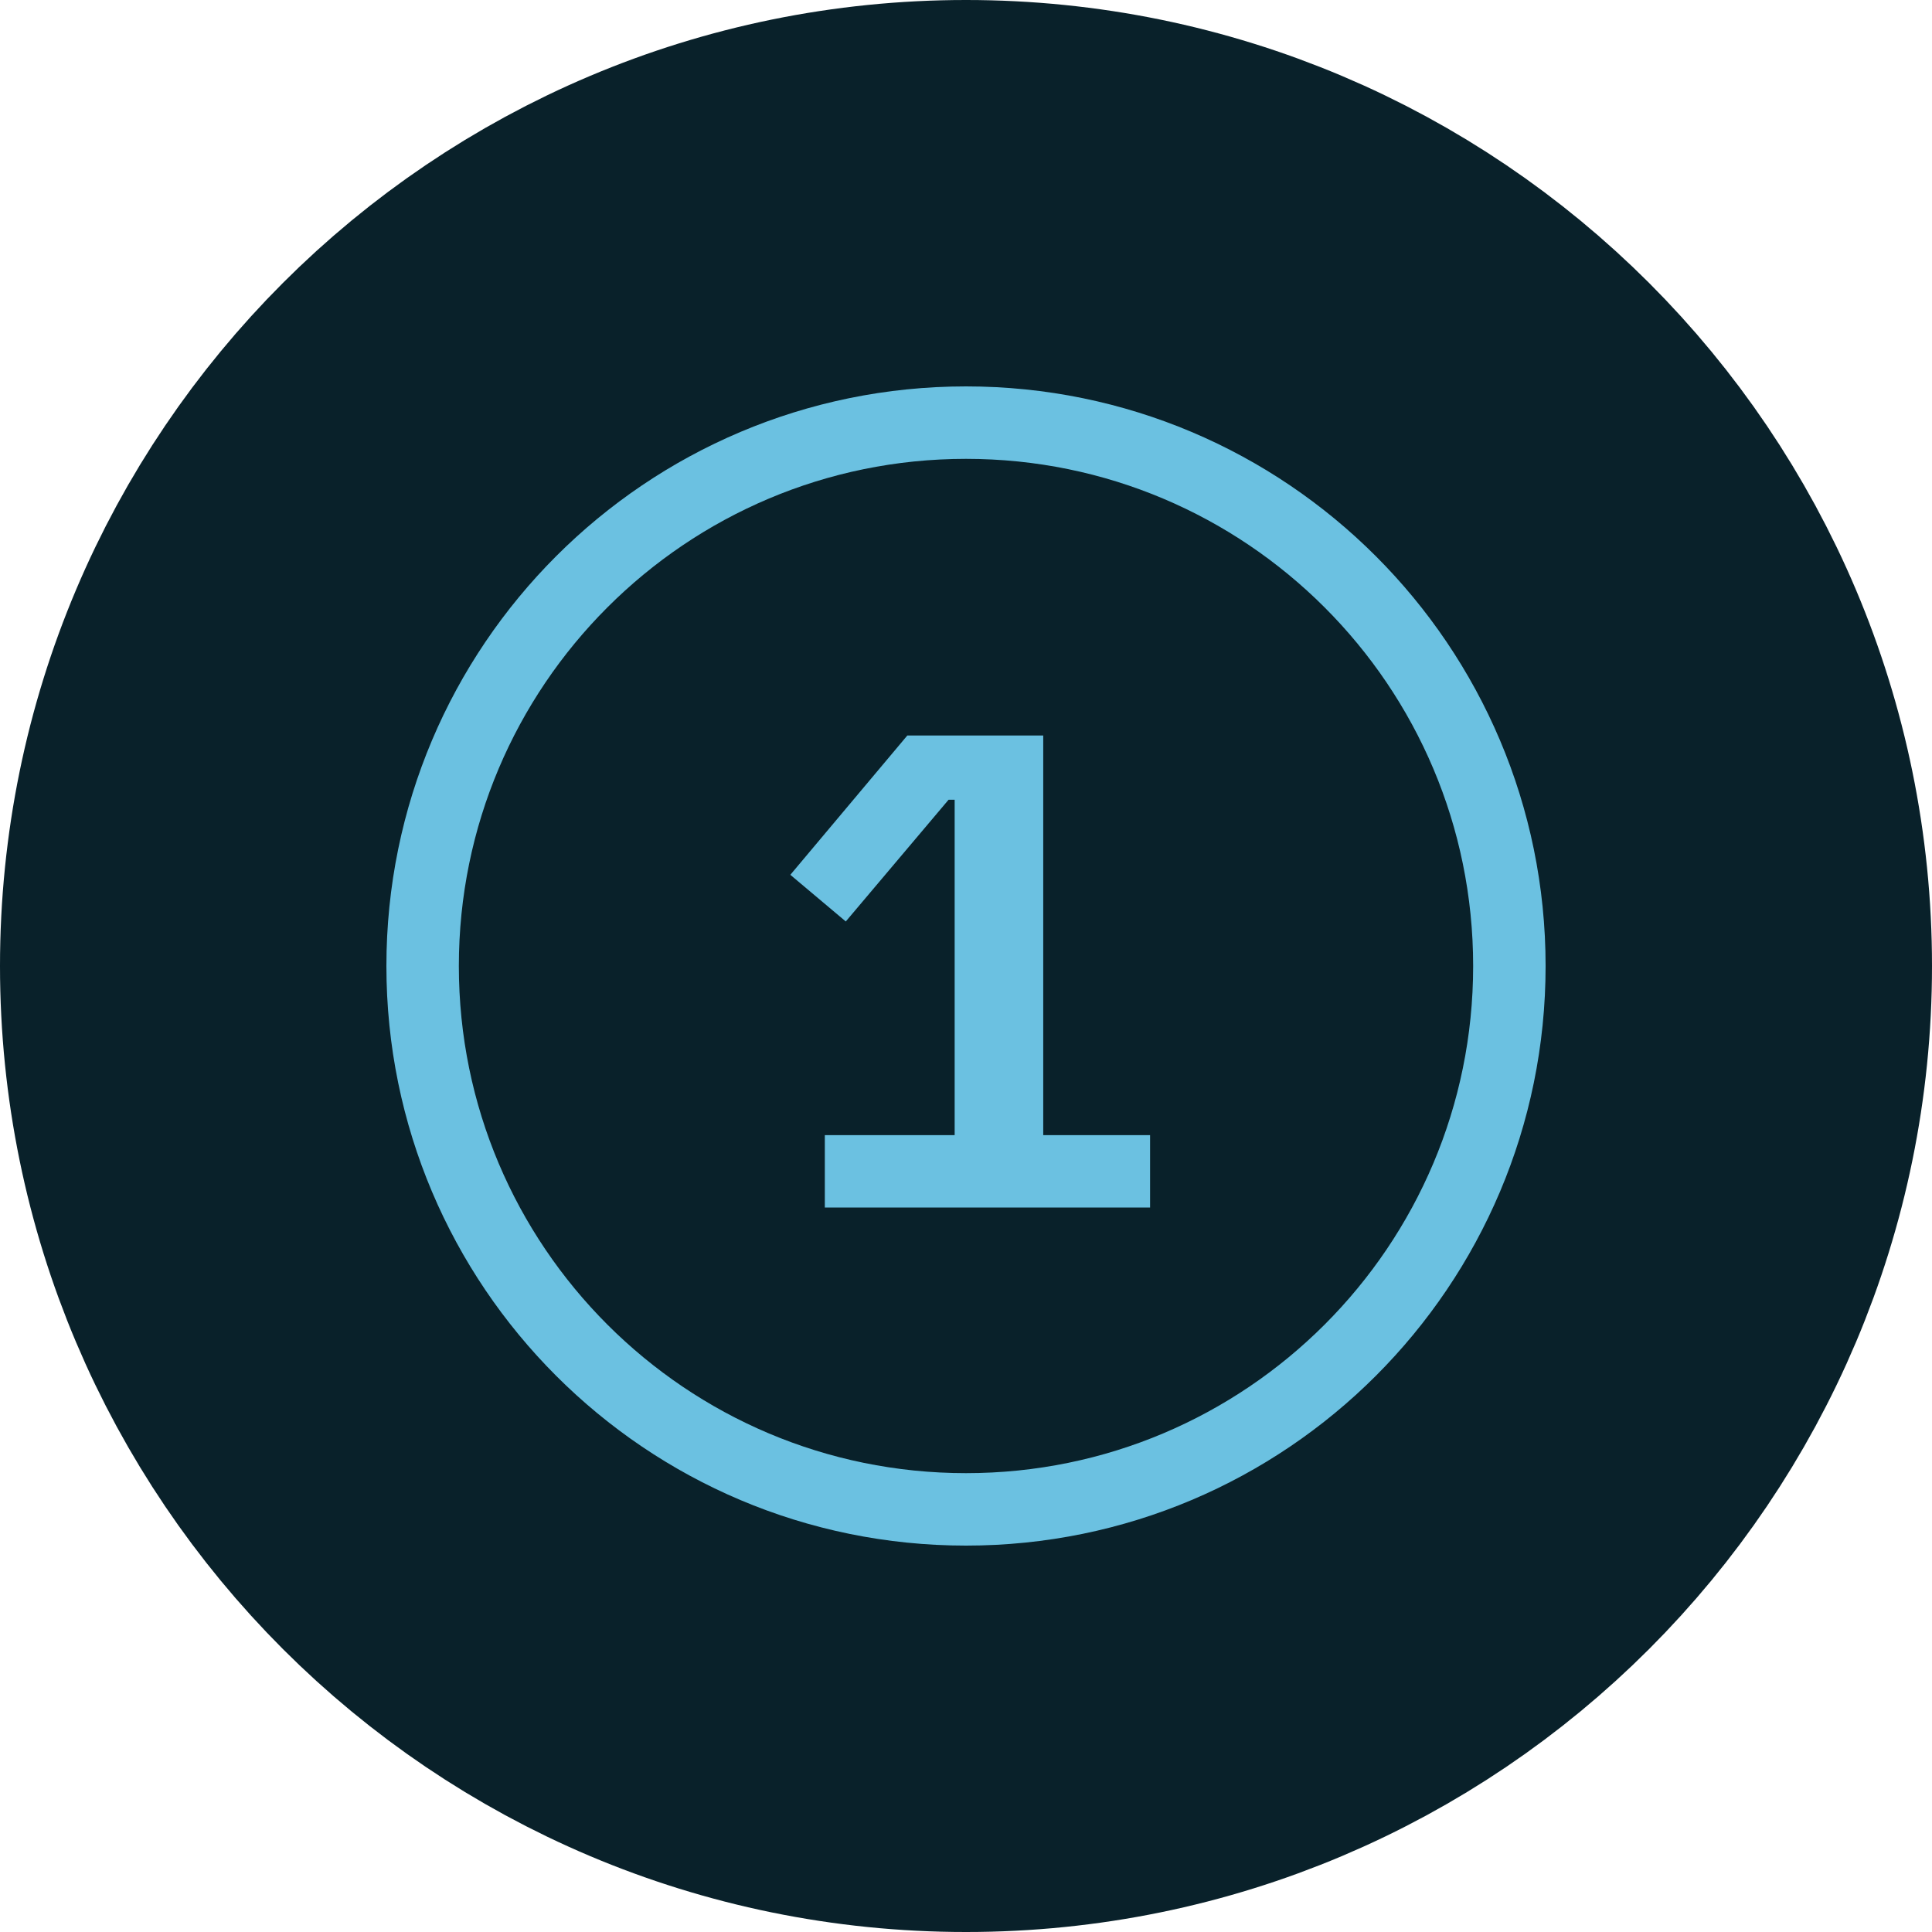
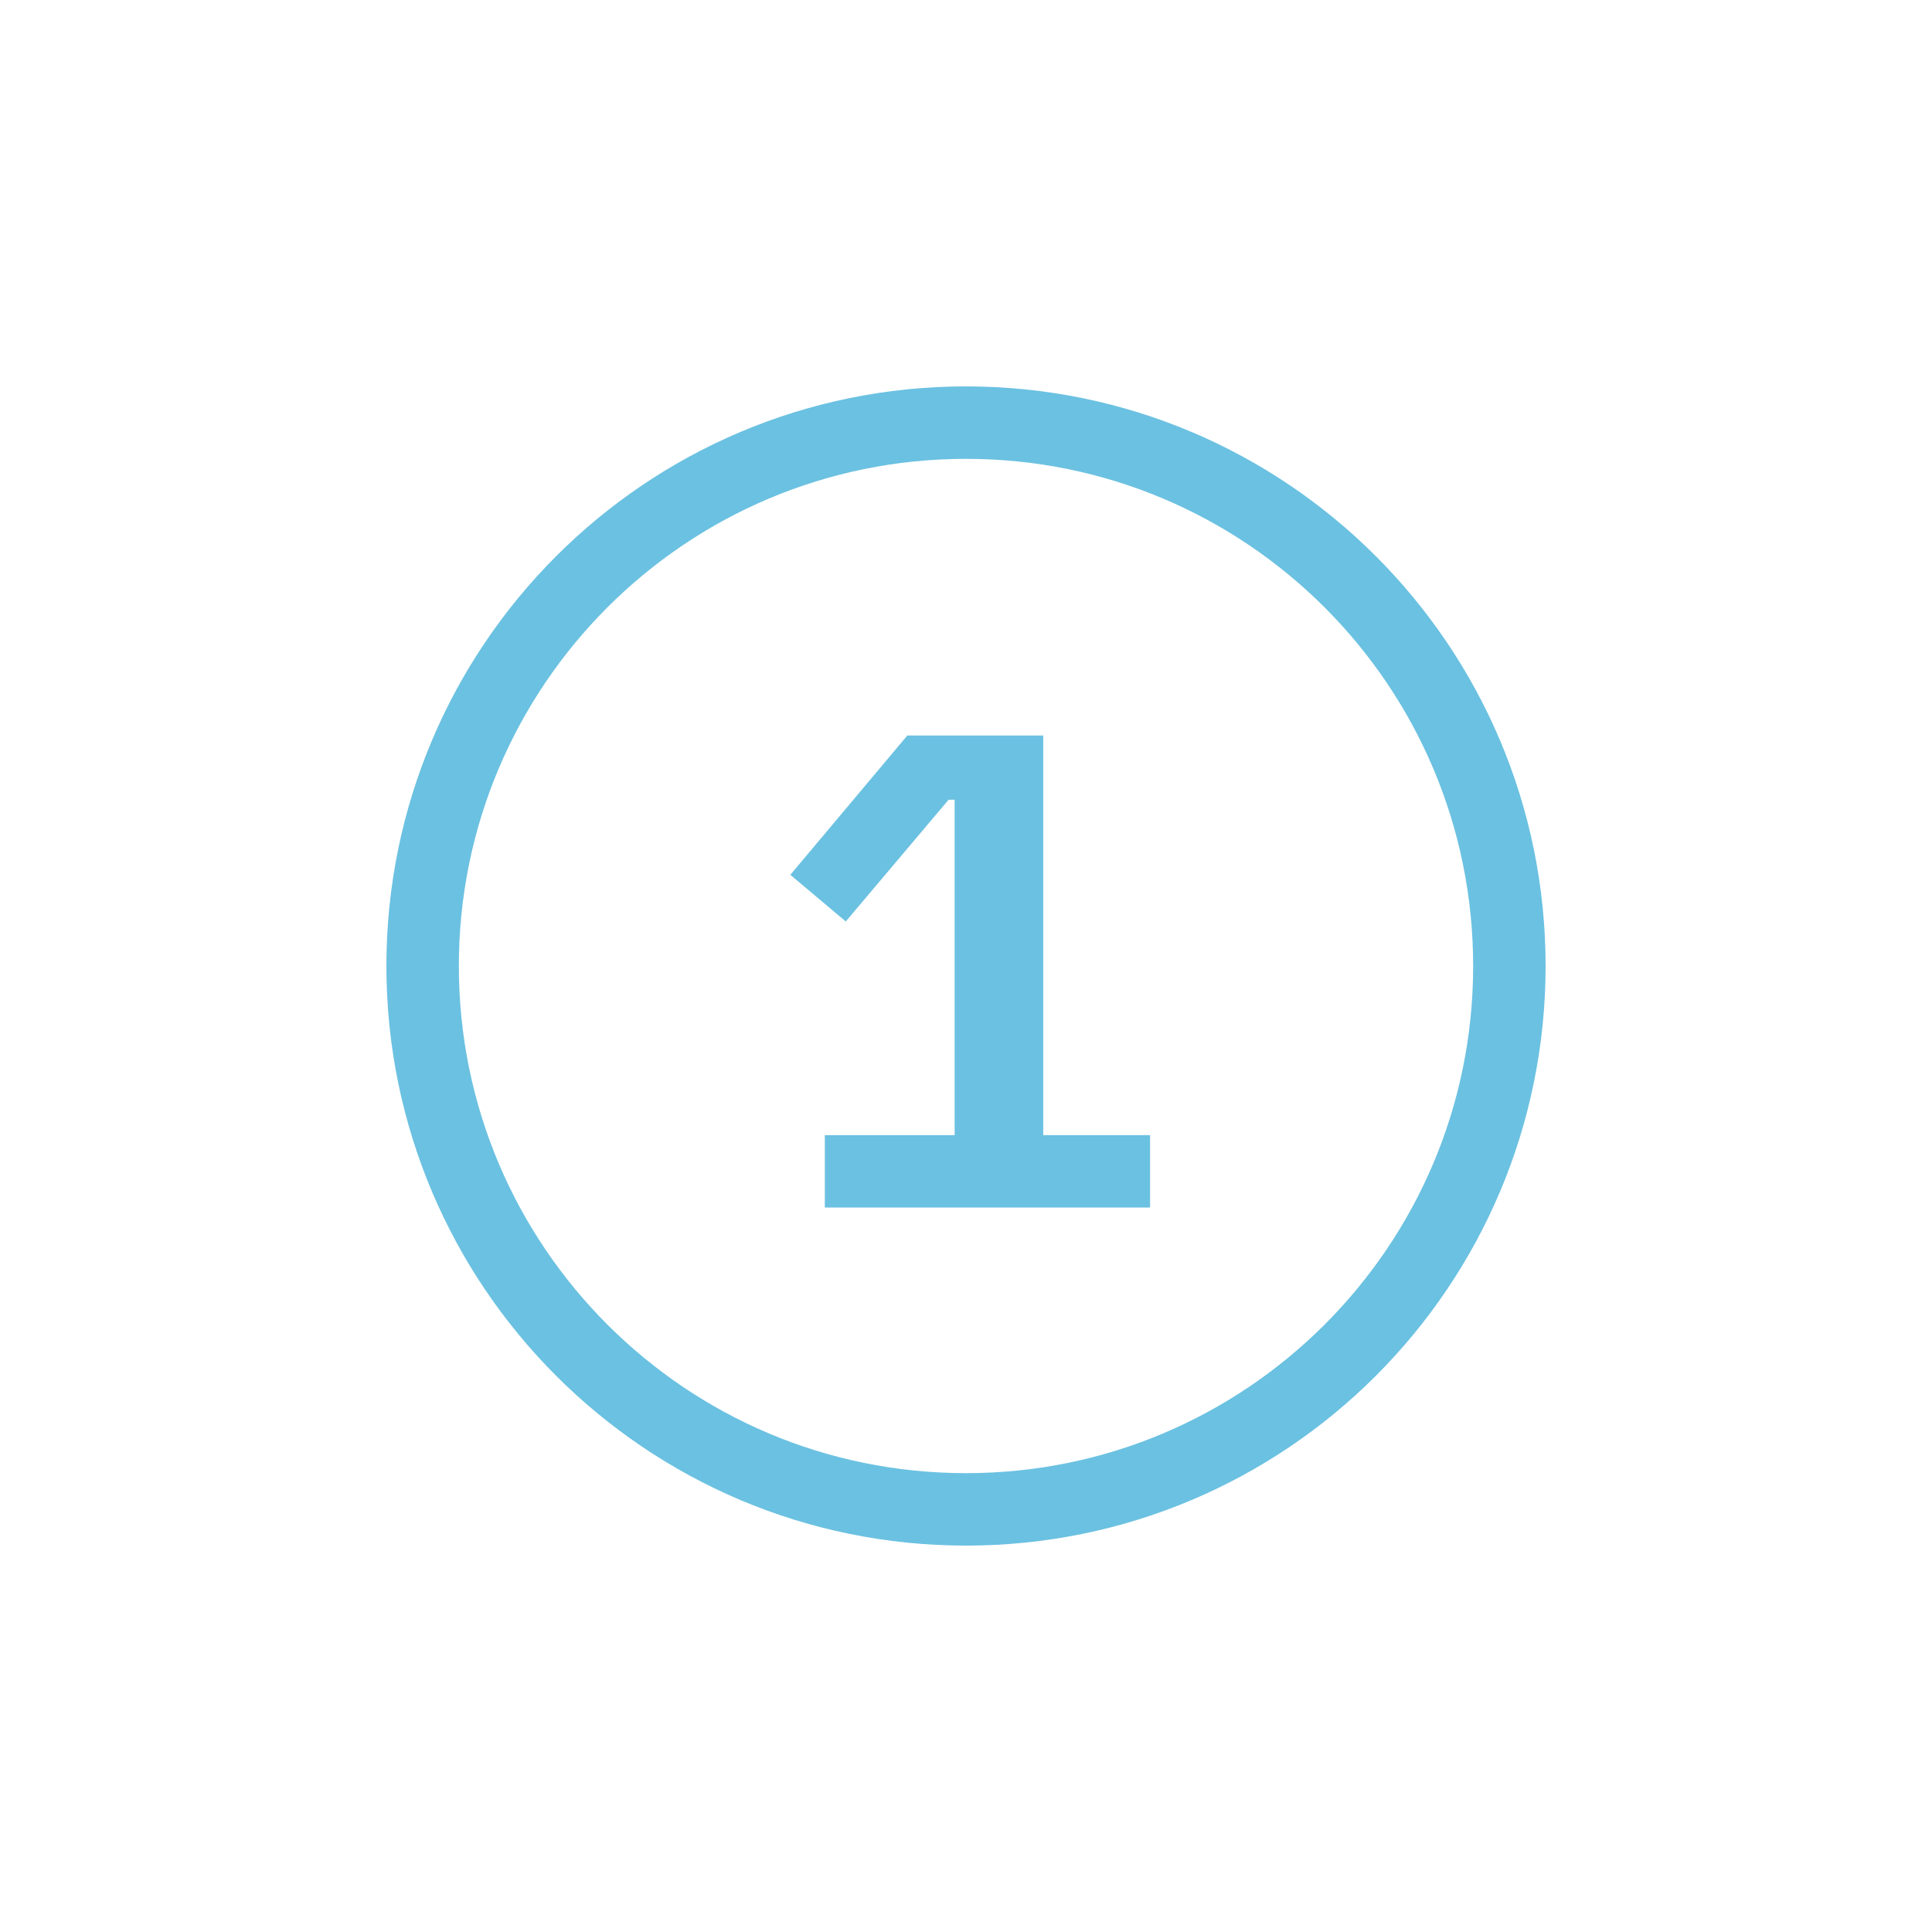
<svg xmlns="http://www.w3.org/2000/svg" width="40" height="40" viewBox="0 0 40 40" fill="none">
-   <path d="M20 4C11.163 4 4 11.163 4 20C4 28.837 11.163 36 20 36C28.837 36 36 28.837 36 20C36 11.163 28.837 4 20 4Z" fill="#09212A" stroke="#09212A" stroke-width="8" />
  <path d="M8.75 20C8.75 13.787 13.787 8.75 20 8.75C26.213 8.75 31.25 13.787 31.25 20C31.25 26.213 26.213 31.25 20 31.25C13.787 31.25 8.75 26.213 8.75 20Z" stroke="#6BC1E1" stroke-width="1.5" />
  <path d="M17.077 25V23.502H19.765V16.558H19.639L17.511 19.078L16.363 18.112L18.785 15.228H21.599V23.502H23.811V25H17.077Z" fill="#6BC1E1" />
</svg>